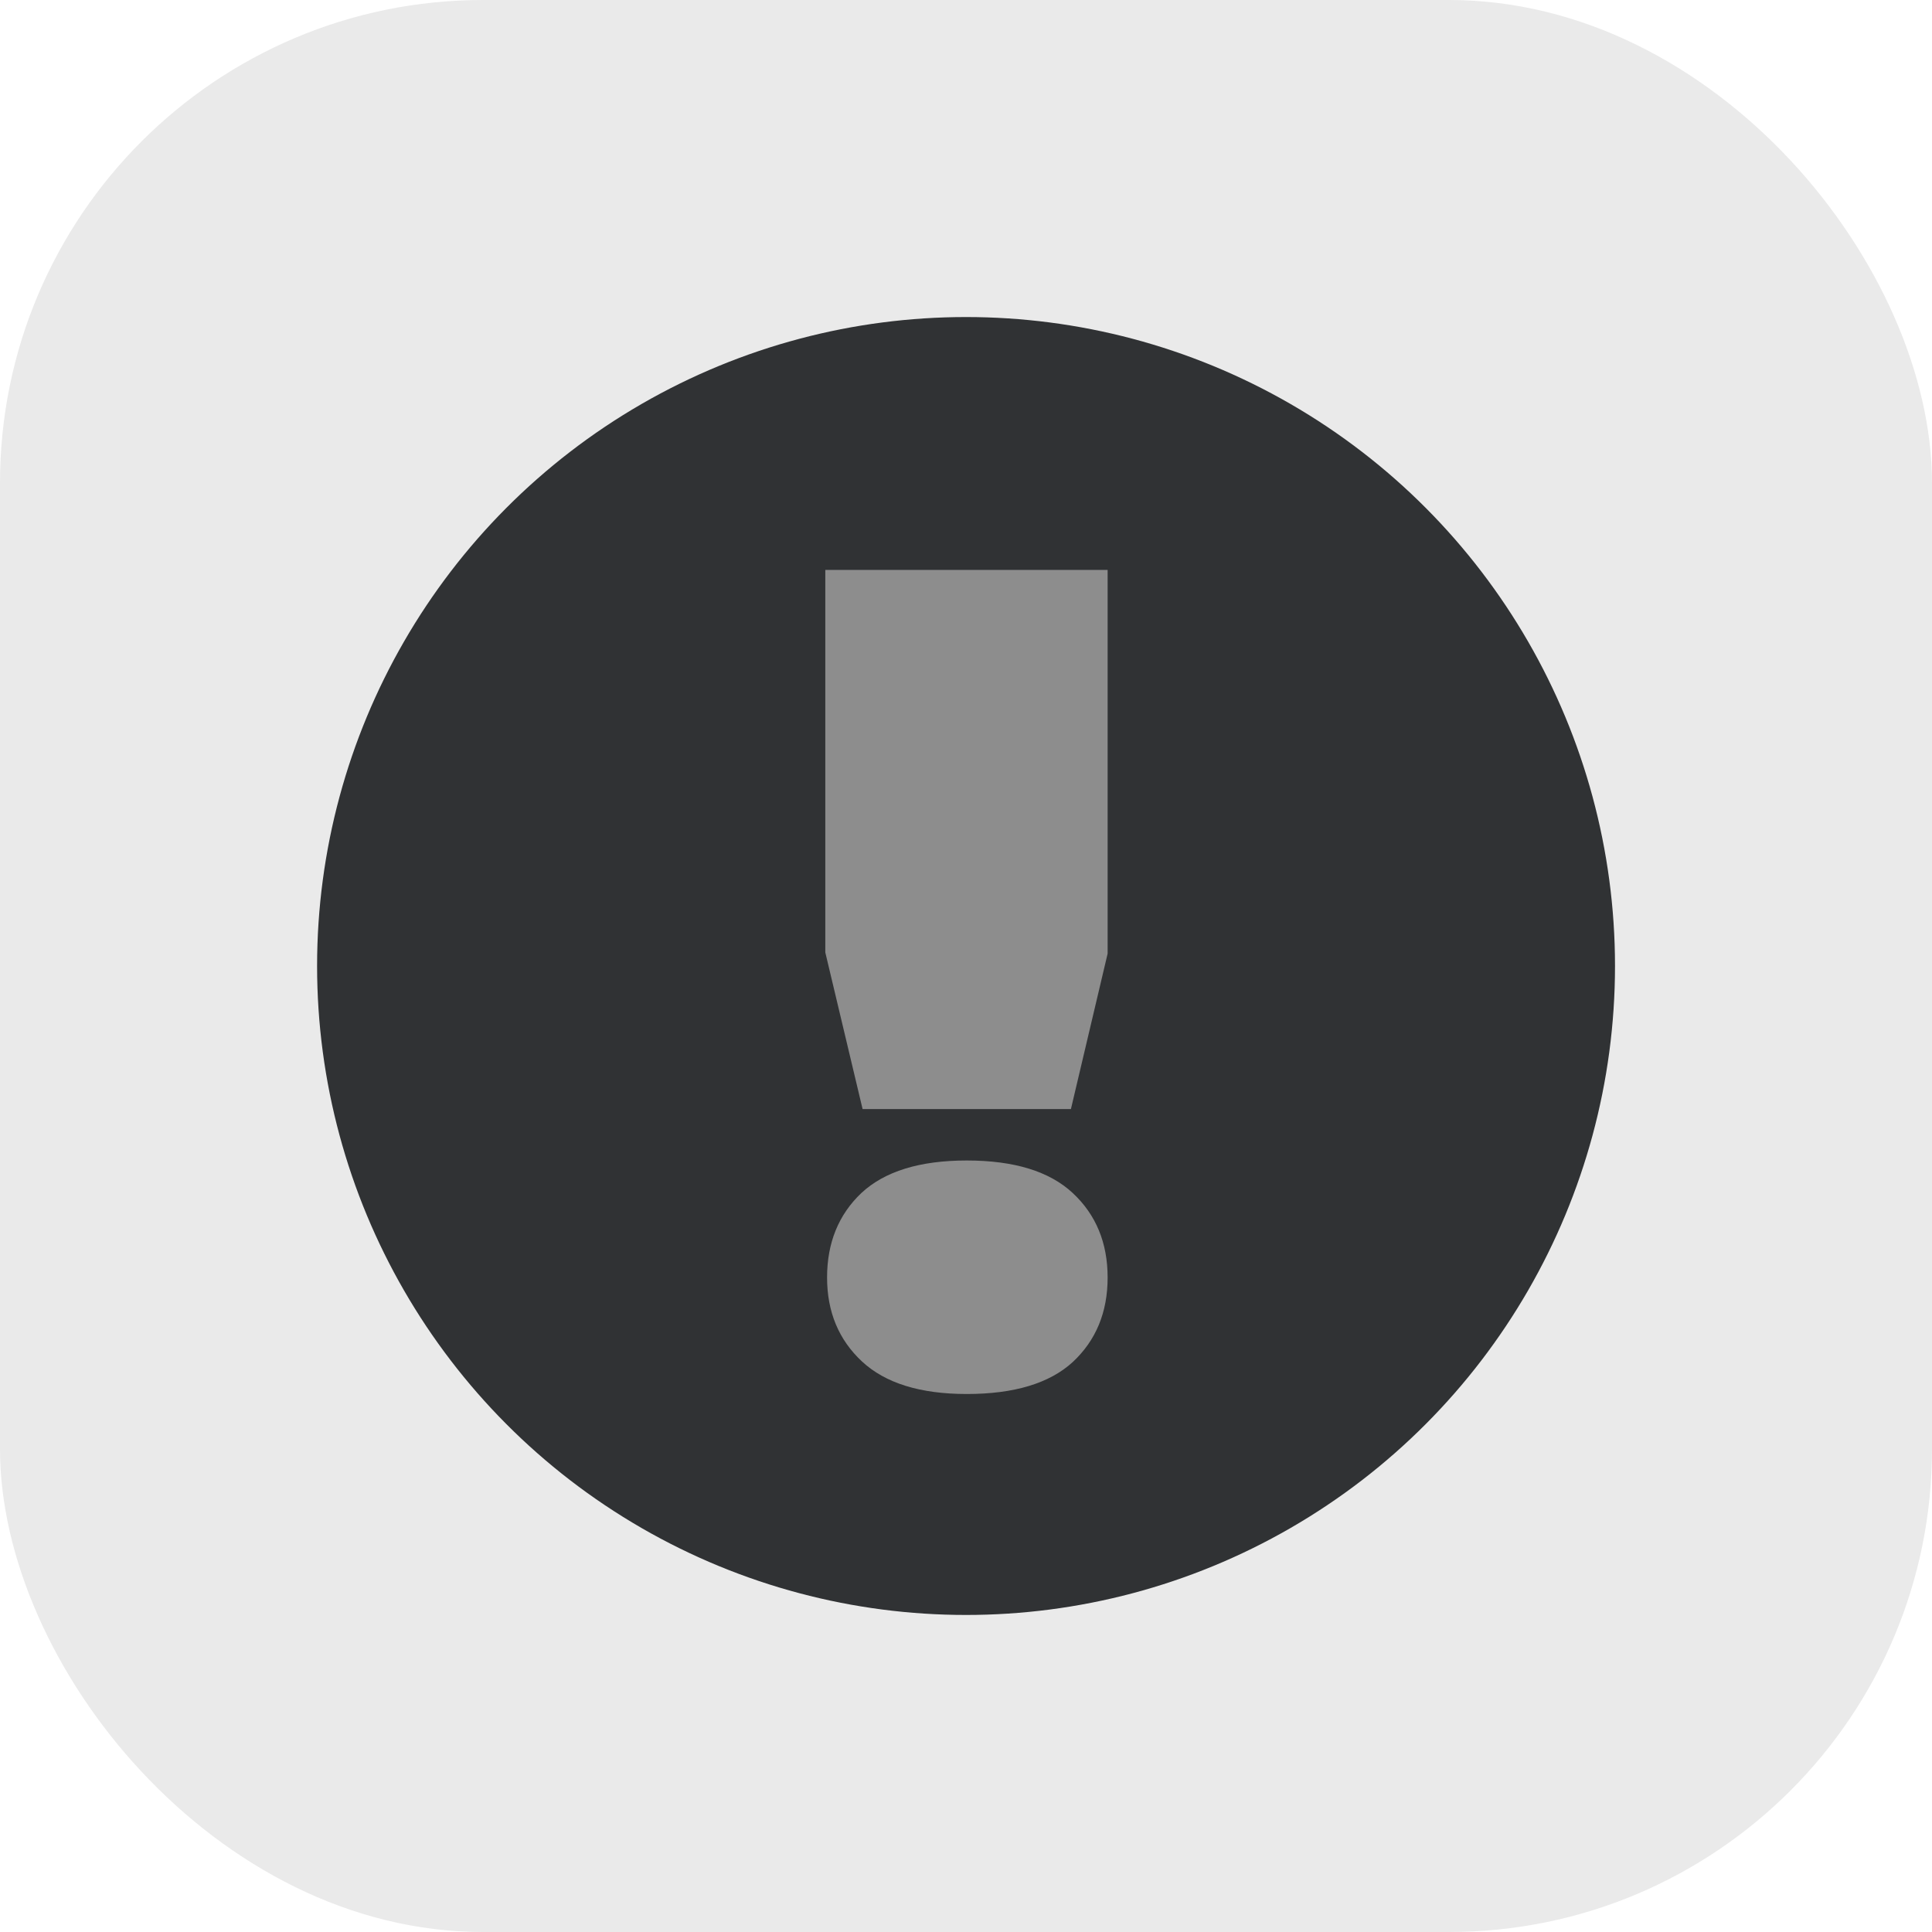
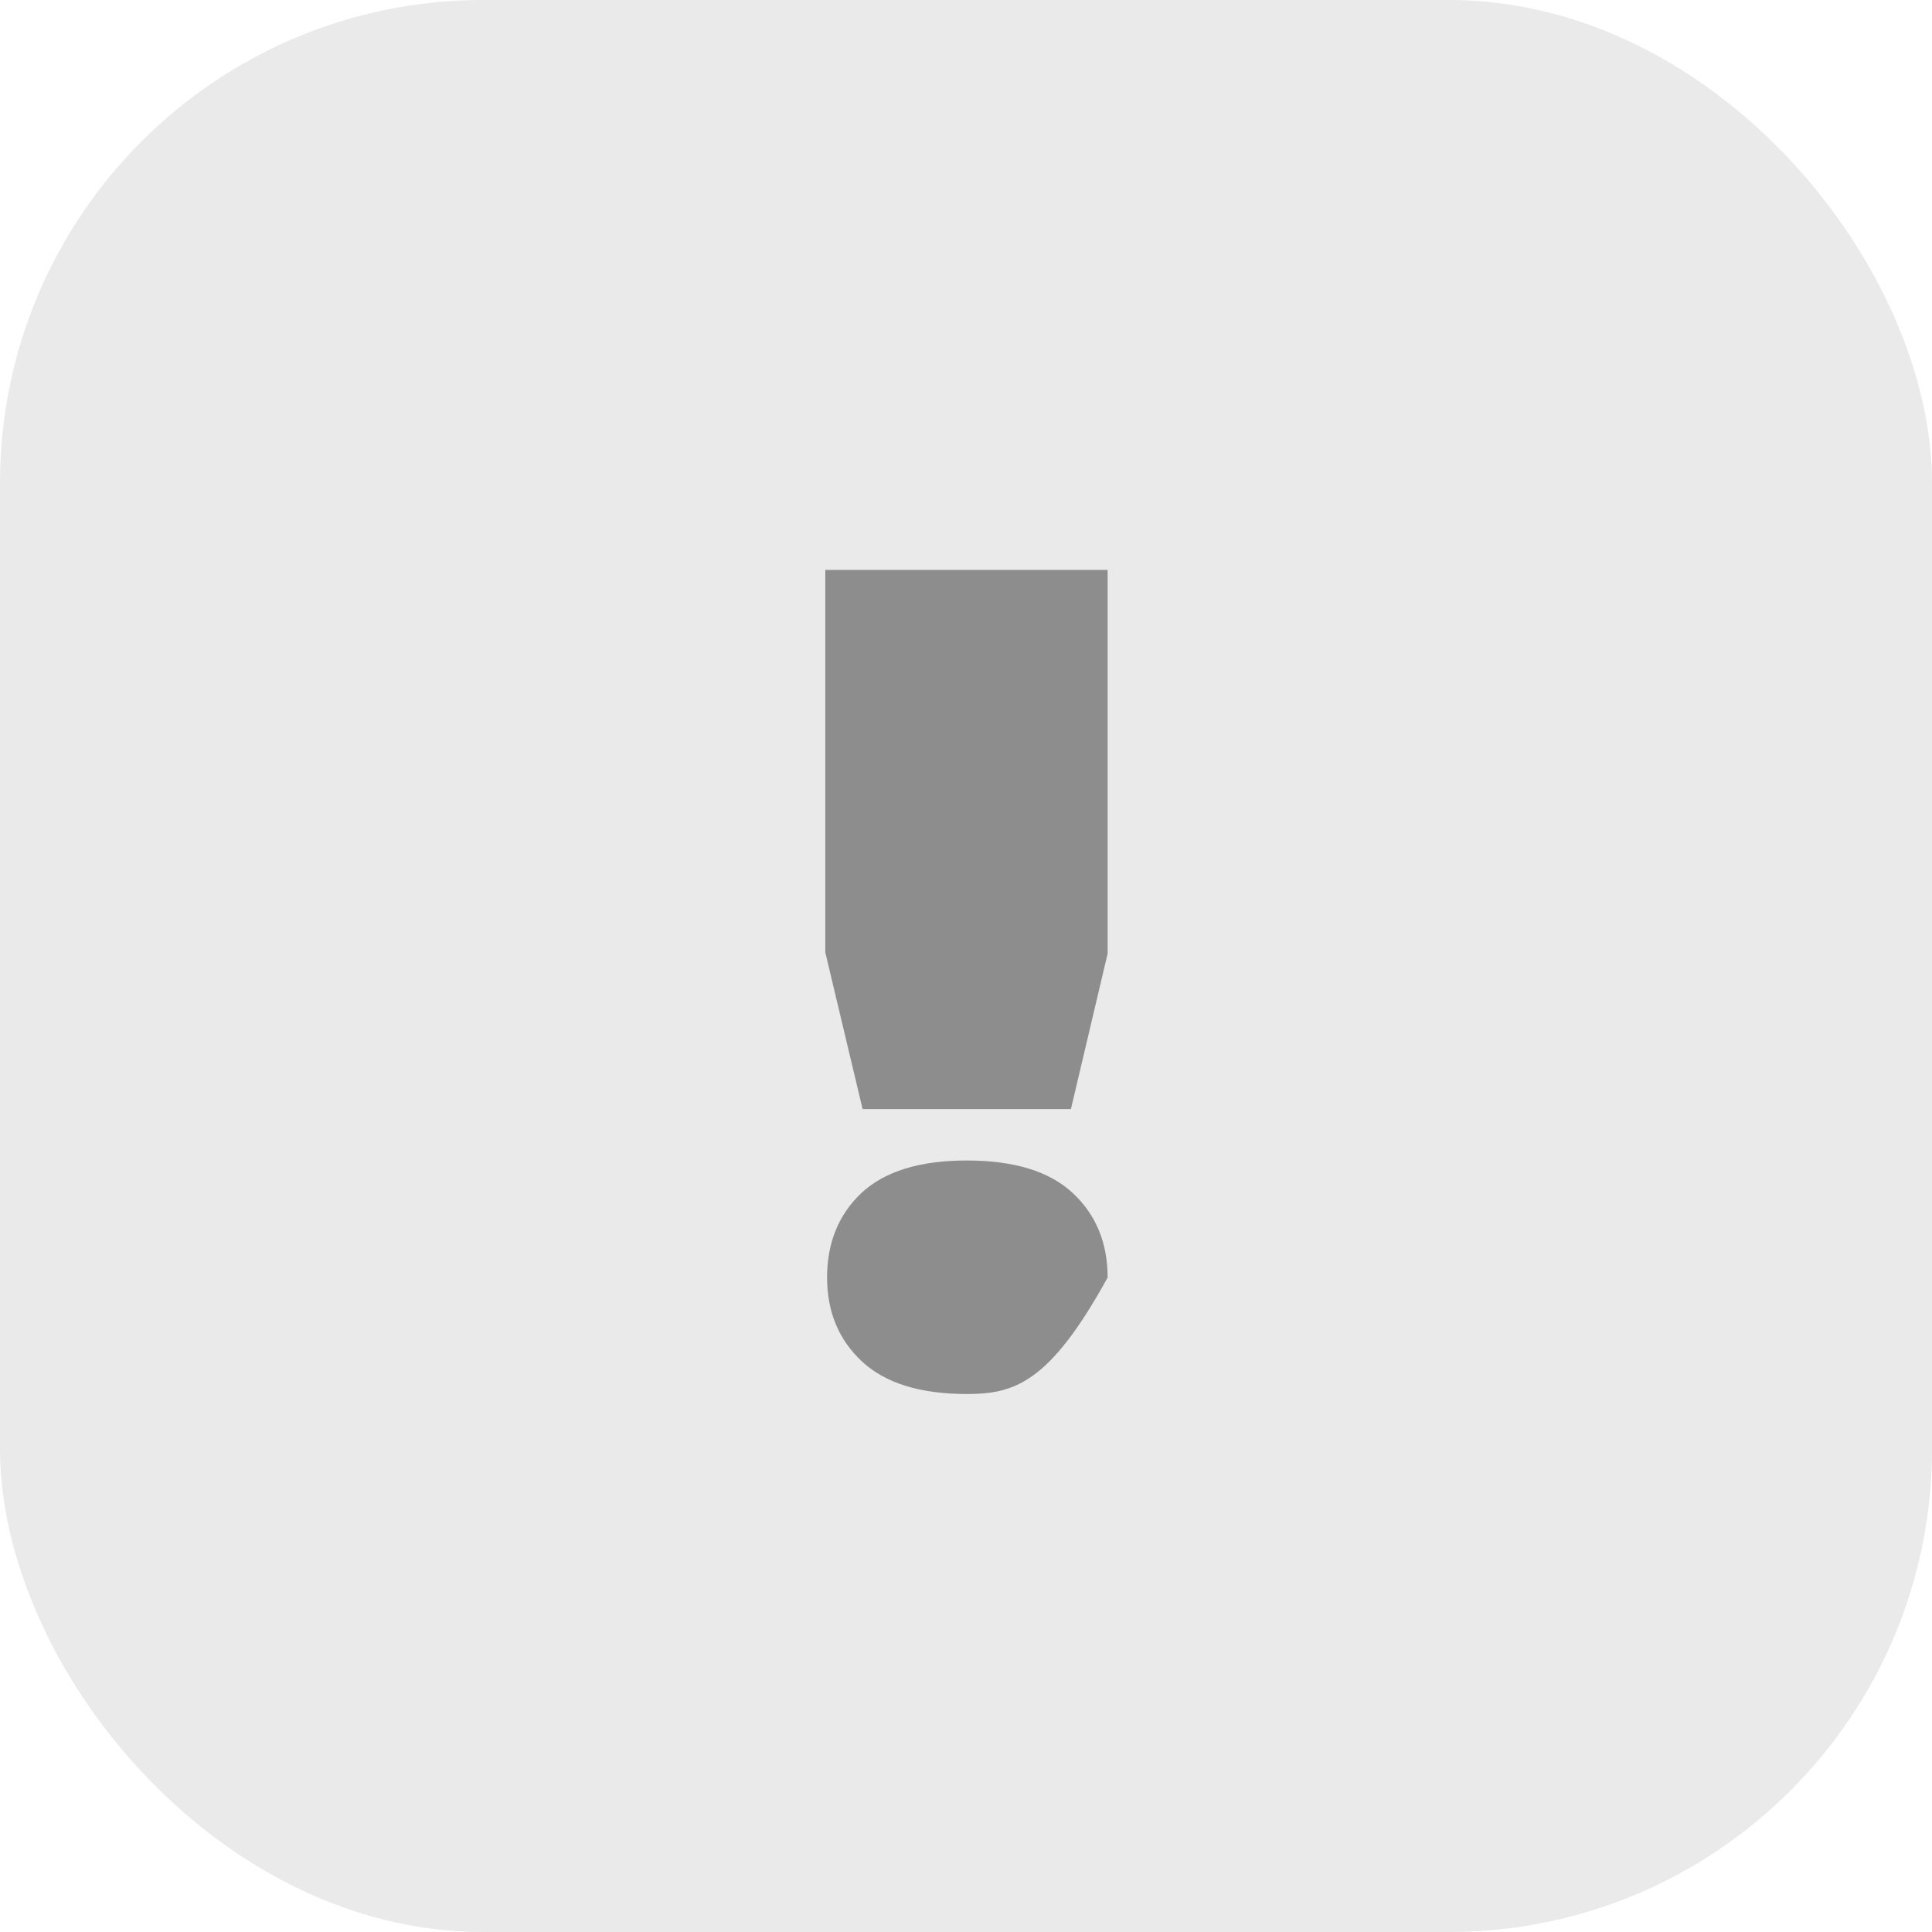
<svg xmlns="http://www.w3.org/2000/svg" width="120" height="120" viewBox="0 0 120 120" fill="none">
  <rect width="120" height="120" rx="30" fill="#EAEAEA" />
-   <circle cx="60.003" cy="60" r="40.308" fill="#303234" />
-   <path d="M51.261 59.155V35.398H68.797V59.229L66.517 68.885H53.577L51.261 59.155ZM60.047 86.584C57.155 86.584 54.986 85.91 53.54 84.564C52.094 83.218 51.371 81.48 51.371 79.35C51.371 77.196 52.082 75.446 53.503 74.099C54.949 72.753 57.13 72.08 60.047 72.08C62.988 72.08 65.182 72.753 66.628 74.099C68.074 75.446 68.797 77.196 68.797 79.35C68.797 81.504 68.074 83.254 66.628 84.601C65.182 85.923 62.988 86.584 60.047 86.584Z" fill="#8D8D8D" />
+   <path d="M51.261 59.155V35.398H68.797V59.229L66.517 68.885H53.577L51.261 59.155ZM60.047 86.584C57.155 86.584 54.986 85.91 53.54 84.564C52.094 83.218 51.371 81.48 51.371 79.35C51.371 77.196 52.082 75.446 53.503 74.099C54.949 72.753 57.13 72.08 60.047 72.08C62.988 72.08 65.182 72.753 66.628 74.099C68.074 75.446 68.797 77.196 68.797 79.35C65.182 85.923 62.988 86.584 60.047 86.584Z" fill="#8D8D8D" />
</svg>